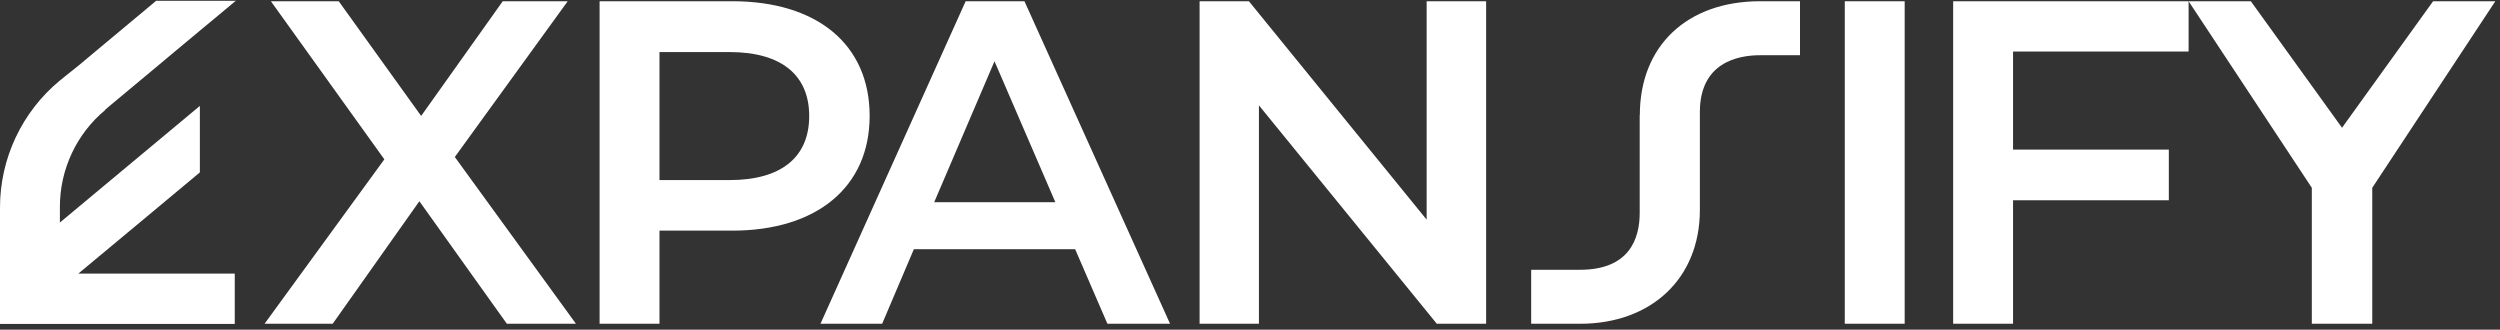
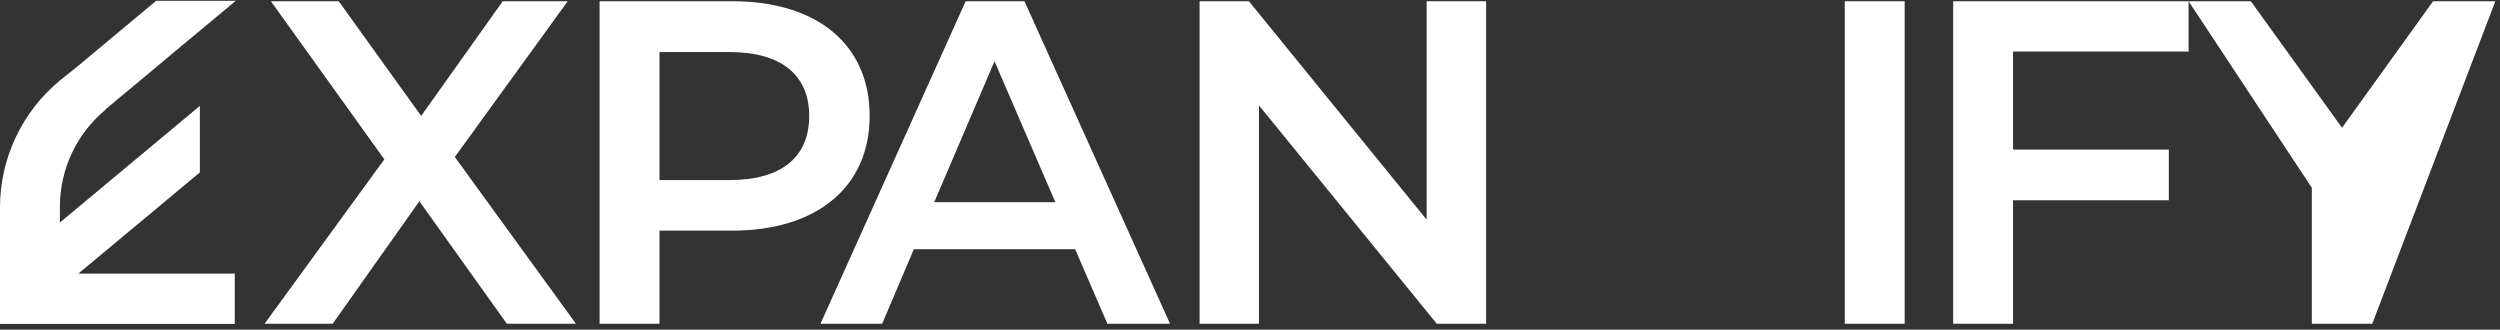
<svg xmlns="http://www.w3.org/2000/svg" width="182" height="24" viewBox="0 0 182 24" fill="none">
  <rect x="0" y="0" width="182" height="24" fill="#333333" stroke="none" />
  <g clip-path="url(#clip0_11_2179)">
-     <path d="M119.37 8.37V15.5C119.37 17.39 118.61 19.64 115.02 19.64H111.47V23.57H115.02C120.24 23.57 123.75 20.25 123.75 15.29V8.16C123.75 4.56 126.5 4.02 128.14 4.02H131.04V0.09H128.14C122.82 0.09 119.38 3.34 119.38 8.37H119.37Z" fill="white" />
    <path d="M41.33 0.09H36.6L30.66 8.44L24.66 0.09H19.72L27.98 11.6L19.26 23.57H24.22L30.53 14.65L36.9 23.57H41.93L33.11 11.43L41.33 0.09Z" fill="white" />
    <path d="M63.31 8.44C63.31 3.24 59.49 0.09 53.31 0.09H43.65V23.57H48.01V16.79H53.31C59.48 16.79 63.31 13.6 63.31 8.44ZM53.11 13.11H48.01V3.79H53.11C56.93 3.79 58.91 5.5 58.91 8.45C58.91 11.4 56.93 13.11 53.11 13.11Z" fill="white" />
    <path d="M70.3 0.09L59.73 23.57H64.22L66.53 18.14H78.27L80.62 23.57H85.18L74.58 0.09H70.29H70.3ZM68.01 14.72L72.4 4.46L76.83 14.72H68.01Z" fill="white" />
    <path d="M103.86 15.99L90.92 0.09H87.33V23.57H91.65V7.67L104.6 23.57H108.19V0.09H103.86V15.99Z" fill="white" />
    <path d="M138.66 0.09H134.3V23.57H138.66V0.09Z" fill="white" />
    <path d="M142.19 23.57H146.55V14.58H157.89V10.89H146.55V3.75H159.33V0.09H142.19V23.57Z" fill="white" />
    <path d="M7.65 7.99L8.27 7.47L11.57 4.72L12.74 3.74L14.89 1.95L15.4 1.53L17.03 0.17L17.13 0.09L17.17 0.06H11.36L11.33 0.09L11.09 0.29L6.94 3.75L5.77 4.73L4.36 5.86C1.6 8.14 0 11.53 0 15.11V23.58H17.09V19.92H5.7L11.54 15.06L13.47 13.45L14.55 12.55V7.71L11.97 9.86L7.66 13.45L5.73 15.06L4.36 16.2V15.06C4.36 12.33 5.57 9.74 7.67 8L7.65 7.99Z" fill="white" />
-     <path d="M177.13 0.09L170.5 9.3L163.86 0.09H159.33L168.3 13.67V23.57H170.5H172.7V13.67L181.66 0.09H177.13Z" fill="white" />
+     <path d="M177.13 0.09L170.5 9.3L163.86 0.09H159.33L168.3 13.67V23.57H170.5H172.7L181.66 0.09H177.13Z" fill="white" />
  </g>
  <defs>
    <clipPath id="clip0_11_2179">
      <rect width="181.66" height="23.52" fill="white" transform="translate(0 0.06)" />
    </clipPath>
  </defs>
</svg>